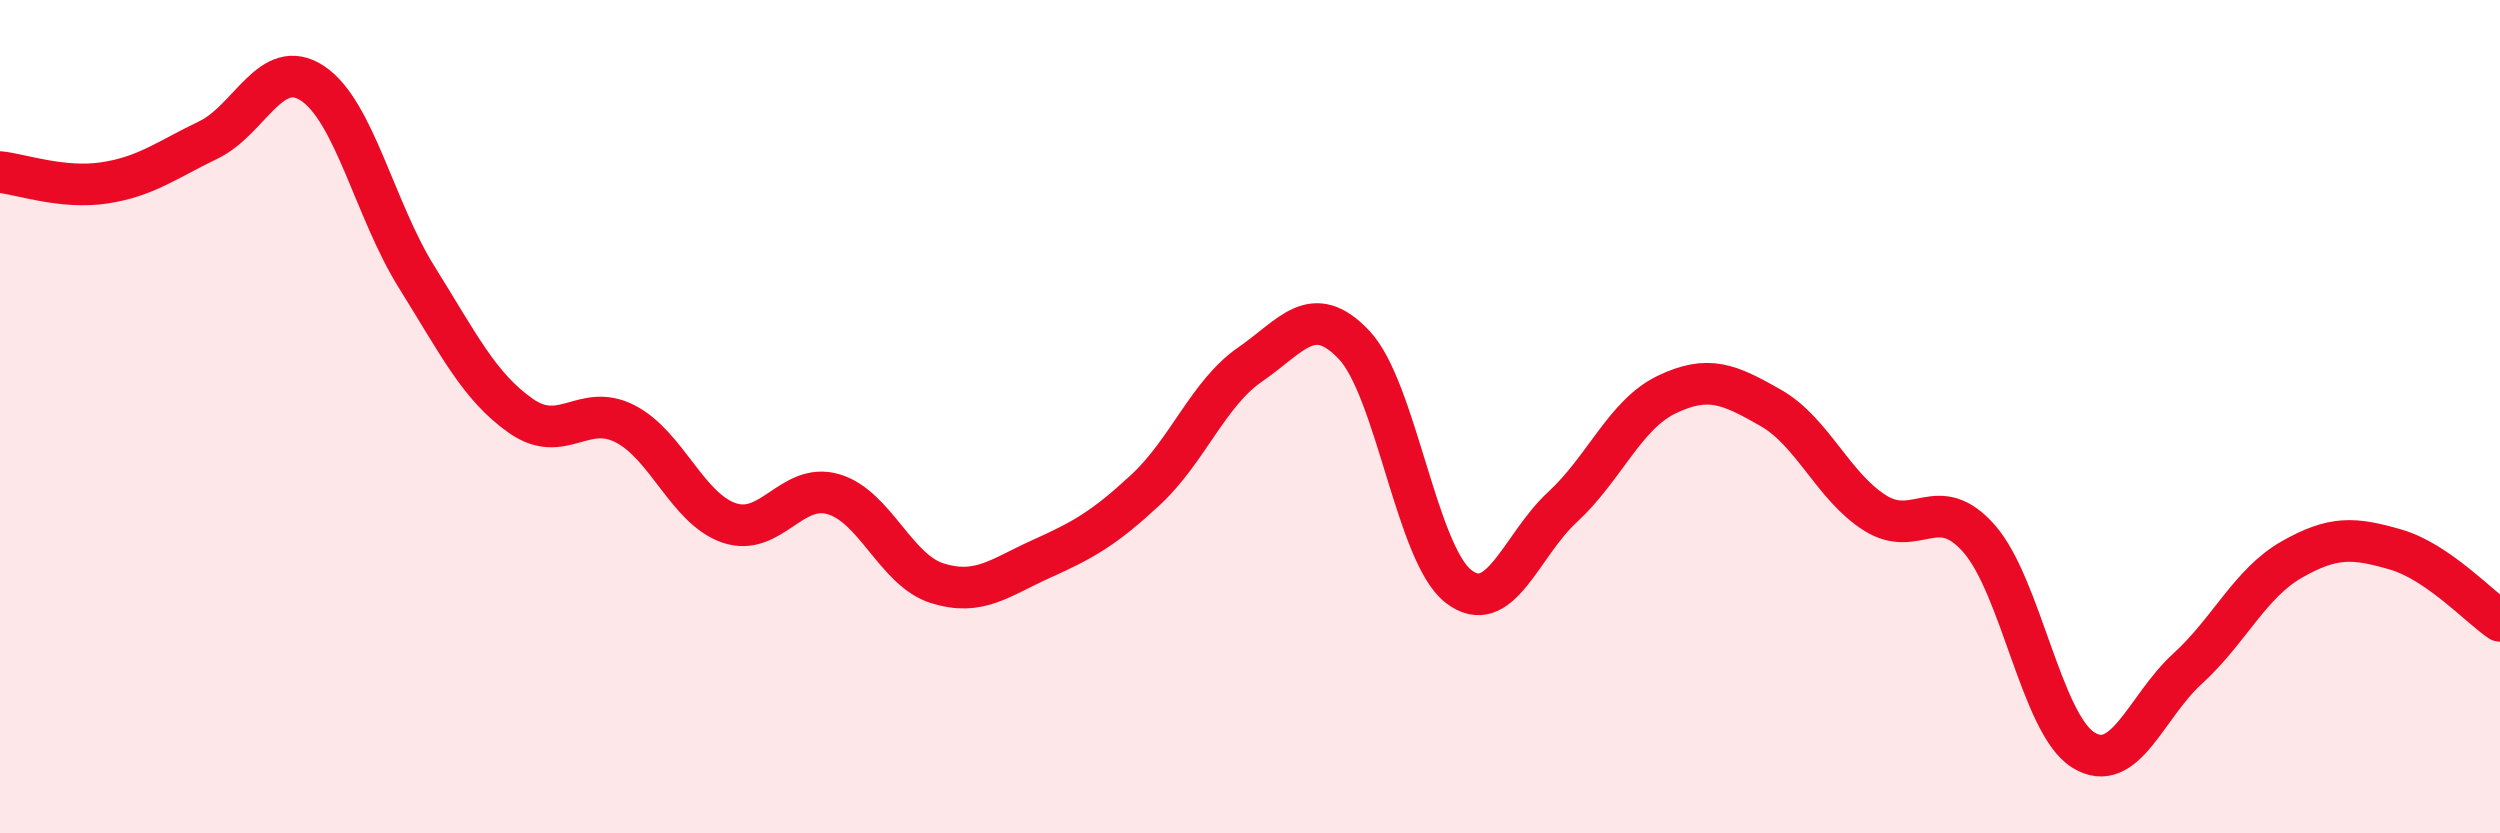
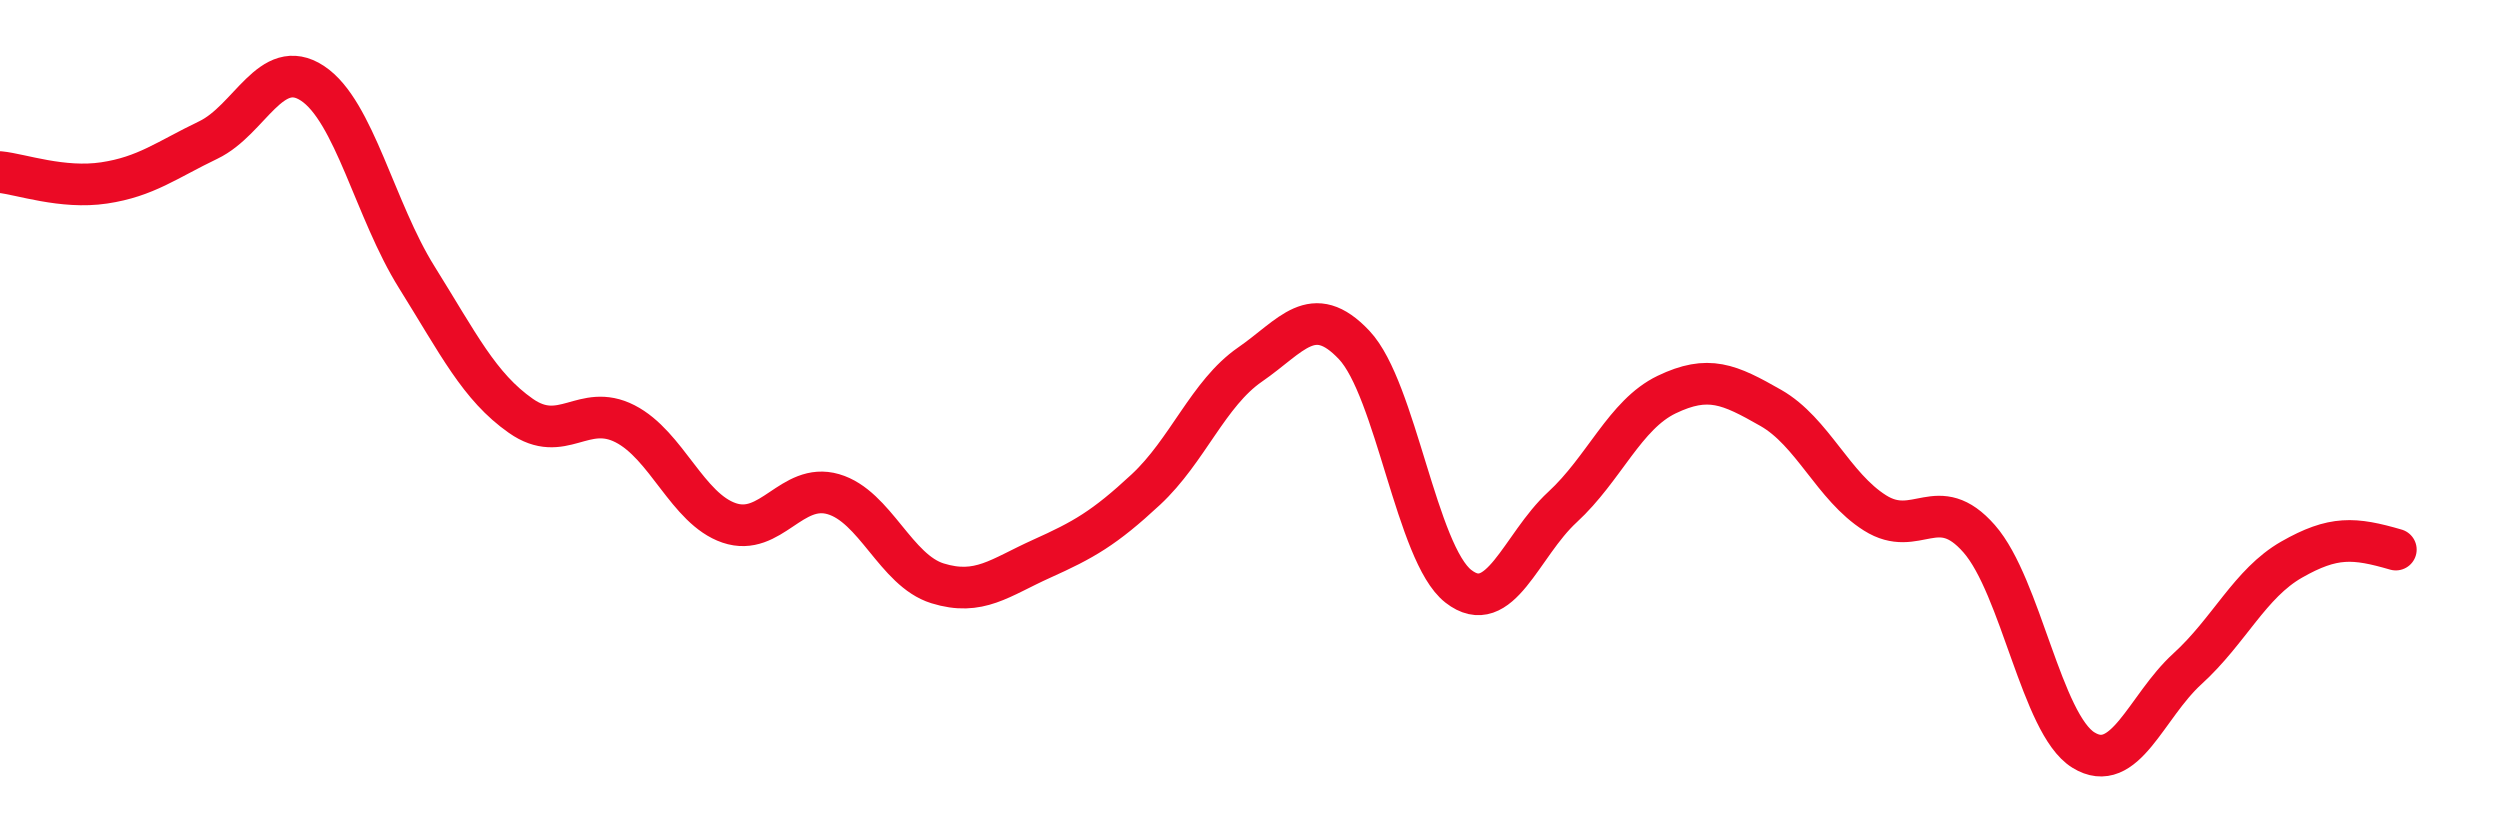
<svg xmlns="http://www.w3.org/2000/svg" width="60" height="20" viewBox="0 0 60 20">
-   <path d="M 0,4.13 C 0.5,4.18 1.5,4.54 2.5,4.39 C 3.5,4.24 4,3.84 5,3.36 C 6,2.88 6.5,1.34 7.5,2 C 8.5,2.66 9,5.05 10,6.65 C 11,8.25 11.5,9.28 12.5,9.98 C 13.5,10.68 14,9.66 15,10.17 C 16,10.68 16.5,12.21 17.5,12.55 C 18.5,12.89 19,11.57 20,11.86 C 21,12.15 21.5,13.69 22.5,14 C 23.5,14.31 24,13.86 25,13.41 C 26,12.96 26.5,12.68 27.5,11.75 C 28.5,10.82 29,9.44 30,8.75 C 31,8.06 31.5,7.22 32.5,8.28 C 33.5,9.34 34,13.29 35,14.07 C 36,14.85 36.5,13.09 37.5,12.17 C 38.5,11.25 39,9.95 40,9.47 C 41,8.99 41.5,9.22 42.5,9.79 C 43.5,10.36 44,11.68 45,12.31 C 46,12.94 46.5,11.79 47.5,12.93 C 48.5,14.07 49,17.38 50,18 C 51,18.62 51.5,16.96 52.5,16.05 C 53.5,15.14 54,14 55,13.43 C 56,12.86 56.5,12.9 57.5,13.19 C 58.5,13.48 59.5,14.56 60,14.9L60 20L0 20Z" fill="#EB0A25" opacity="0.1" stroke-linecap="round" stroke-linejoin="round" />
-   <path d="M 0,4.13 C 0.5,4.18 1.5,4.54 2.5,4.39 C 3.5,4.24 4,3.84 5,3.36 C 6,2.88 6.5,1.34 7.5,2 C 8.5,2.66 9,5.05 10,6.65 C 11,8.25 11.5,9.28 12.5,9.98 C 13.5,10.68 14,9.66 15,10.17 C 16,10.68 16.5,12.21 17.5,12.55 C 18.5,12.89 19,11.57 20,11.86 C 21,12.15 21.5,13.69 22.5,14 C 23.5,14.31 24,13.86 25,13.41 C 26,12.96 26.5,12.68 27.5,11.75 C 28.5,10.82 29,9.44 30,8.75 C 31,8.06 31.5,7.22 32.5,8.28 C 33.5,9.34 34,13.29 35,14.07 C 36,14.85 36.5,13.09 37.5,12.17 C 38.5,11.25 39,9.95 40,9.47 C 41,8.99 41.5,9.22 42.5,9.79 C 43.5,10.36 44,11.68 45,12.31 C 46,12.94 46.5,11.79 47.5,12.93 C 48.5,14.07 49,17.38 50,18 C 51,18.62 51.5,16.96 52.5,16.05 C 53.5,15.14 54,14 55,13.43 C 56,12.86 56.5,12.9 57.5,13.19 C 58.5,13.48 59.5,14.56 60,14.9" stroke="#EB0A25" stroke-width="1" fill="none" stroke-linecap="round" stroke-linejoin="round" />
+   <path d="M 0,4.13 C 0.5,4.18 1.5,4.54 2.5,4.39 C 3.5,4.24 4,3.84 5,3.36 C 6,2.88 6.5,1.34 7.5,2 C 8.5,2.66 9,5.05 10,6.65 C 11,8.25 11.5,9.28 12.5,9.98 C 13.5,10.68 14,9.66 15,10.17 C 16,10.68 16.5,12.21 17.5,12.55 C 18.5,12.89 19,11.57 20,11.86 C 21,12.15 21.5,13.69 22.5,14 C 23.5,14.31 24,13.86 25,13.41 C 26,12.96 26.5,12.68 27.5,11.75 C 28.5,10.82 29,9.44 30,8.75 C 31,8.06 31.5,7.22 32.5,8.28 C 33.5,9.34 34,13.29 35,14.07 C 36,14.85 36.5,13.09 37.5,12.17 C 38.5,11.25 39,9.95 40,9.47 C 41,8.99 41.5,9.22 42.5,9.79 C 43.5,10.36 44,11.68 45,12.31 C 46,12.94 46.5,11.79 47.5,12.93 C 48.5,14.07 49,17.38 50,18 C 51,18.62 51.5,16.96 52.5,16.05 C 53.5,15.14 54,14 55,13.43 C 56,12.86 56.5,12.9 57.5,13.19 " stroke="#EB0A25" stroke-width="1" fill="none" stroke-linecap="round" stroke-linejoin="round" />
</svg>